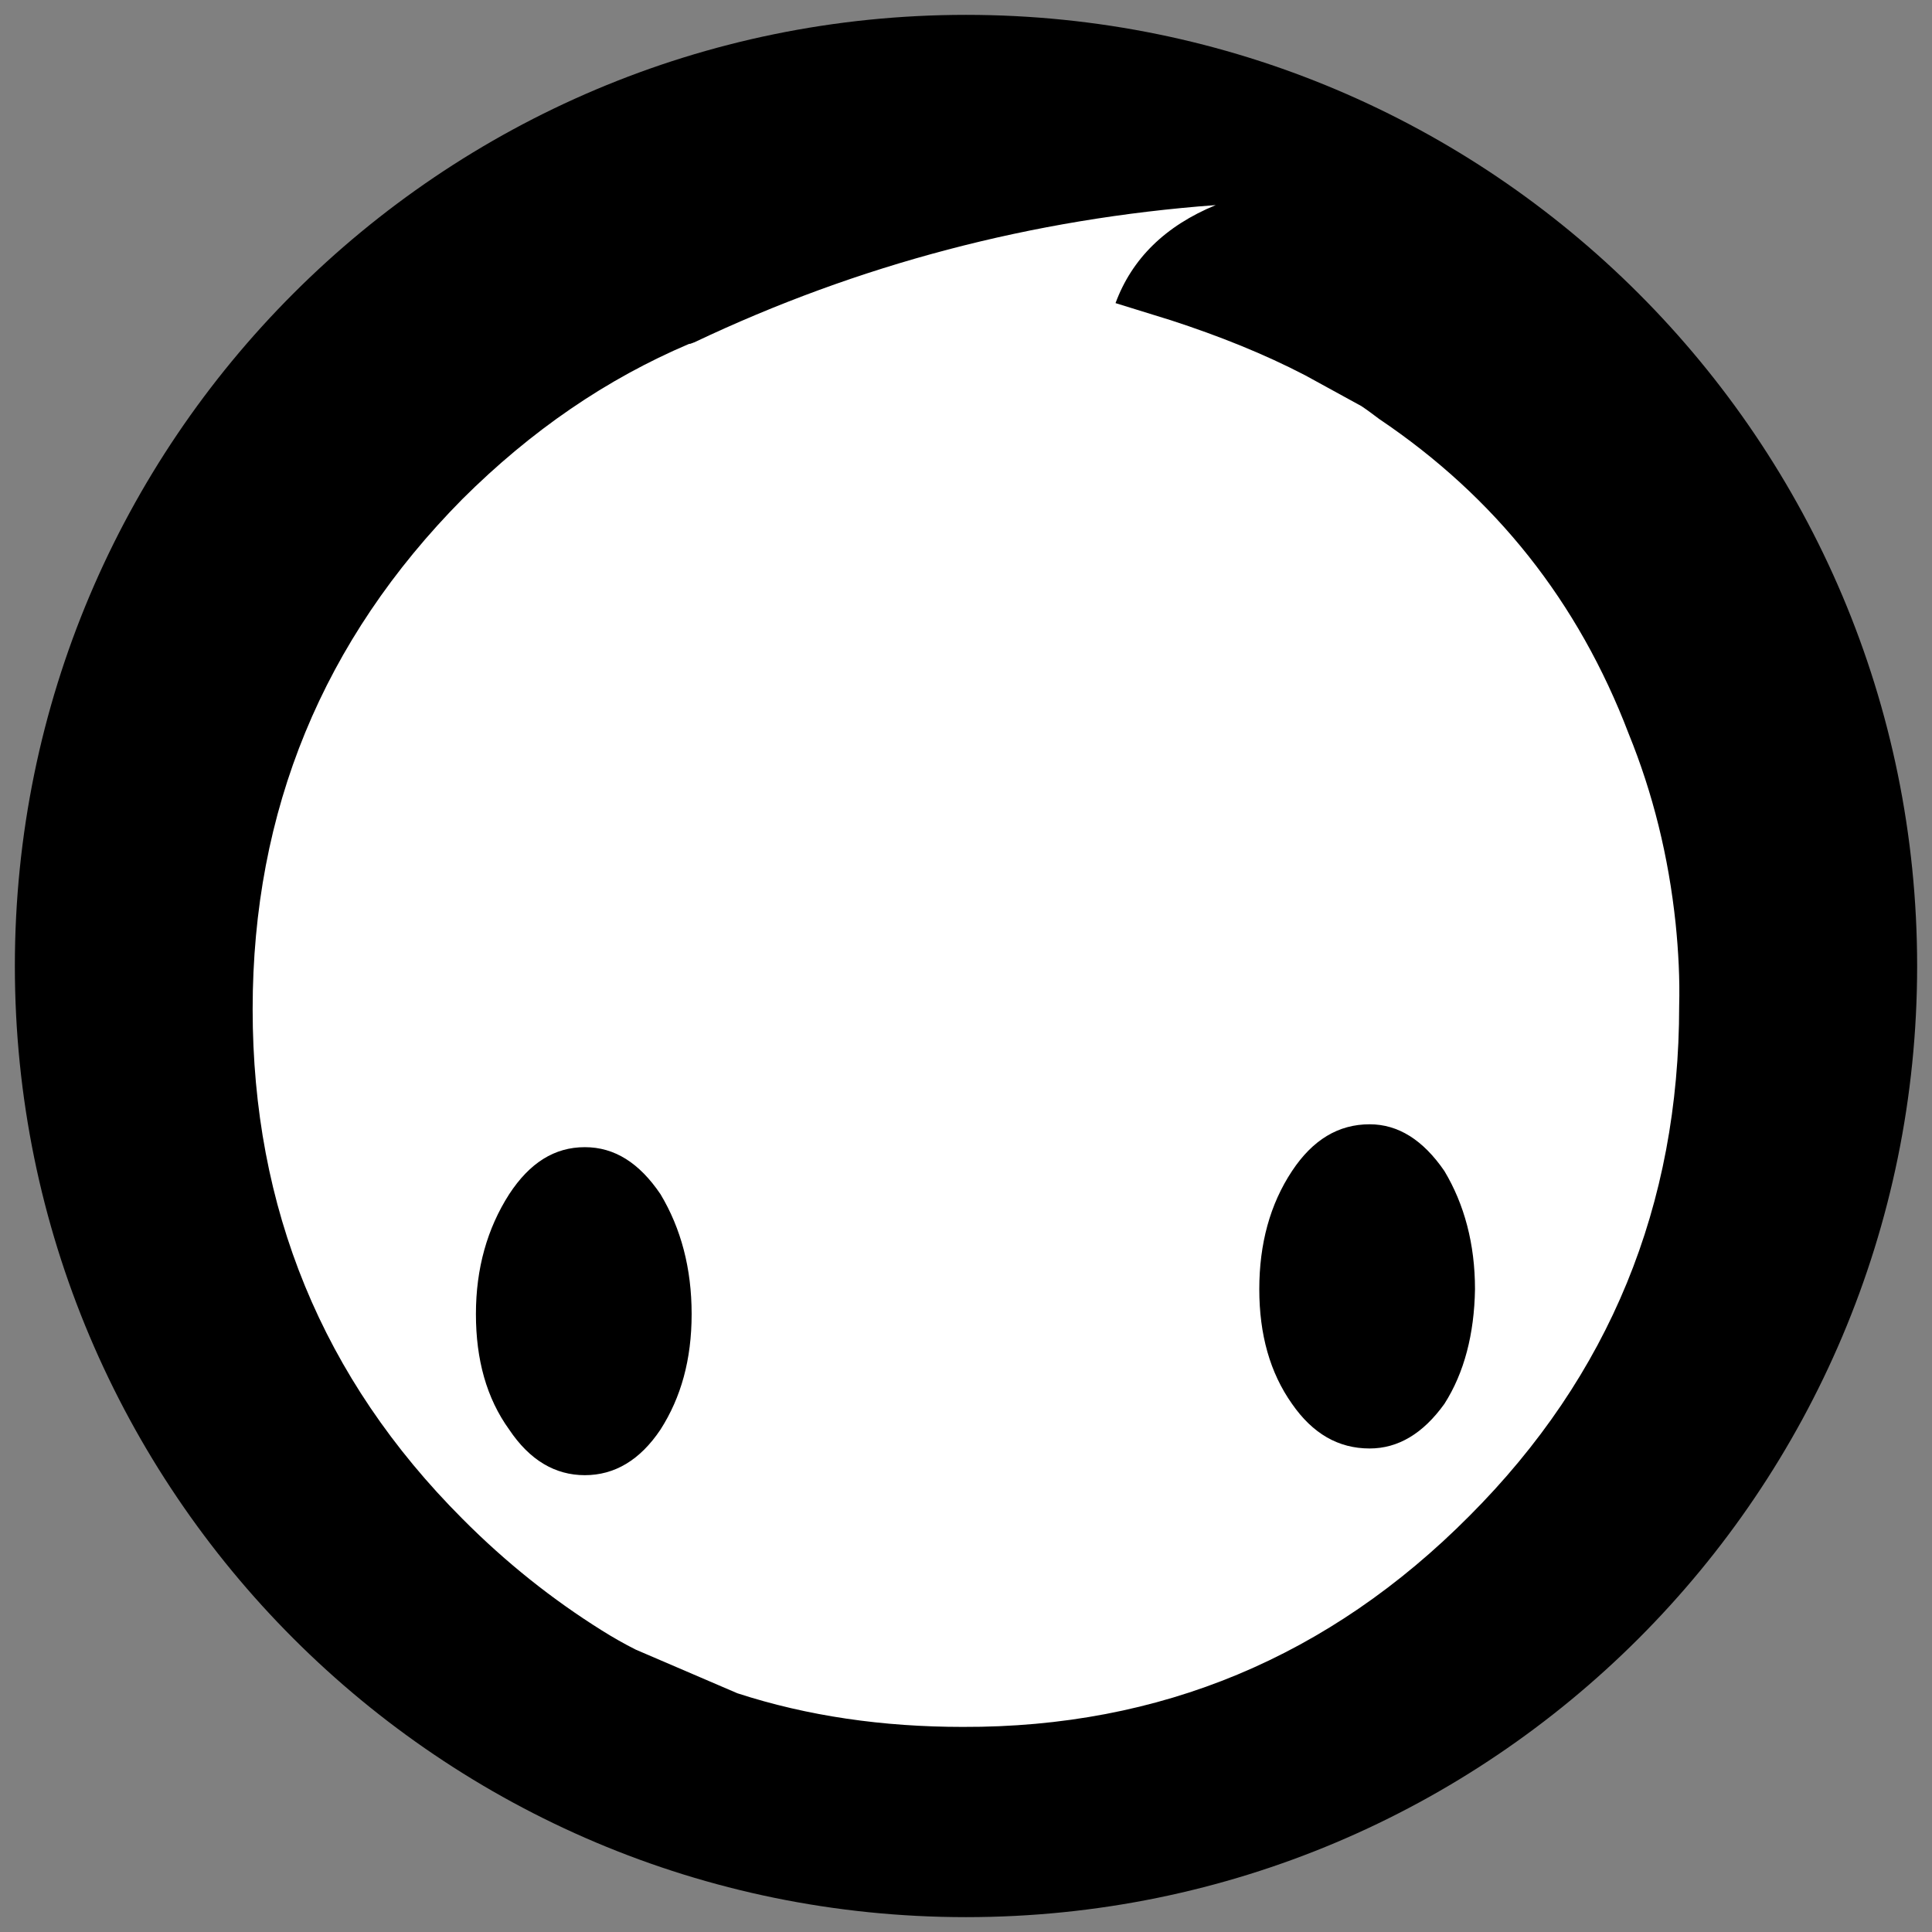
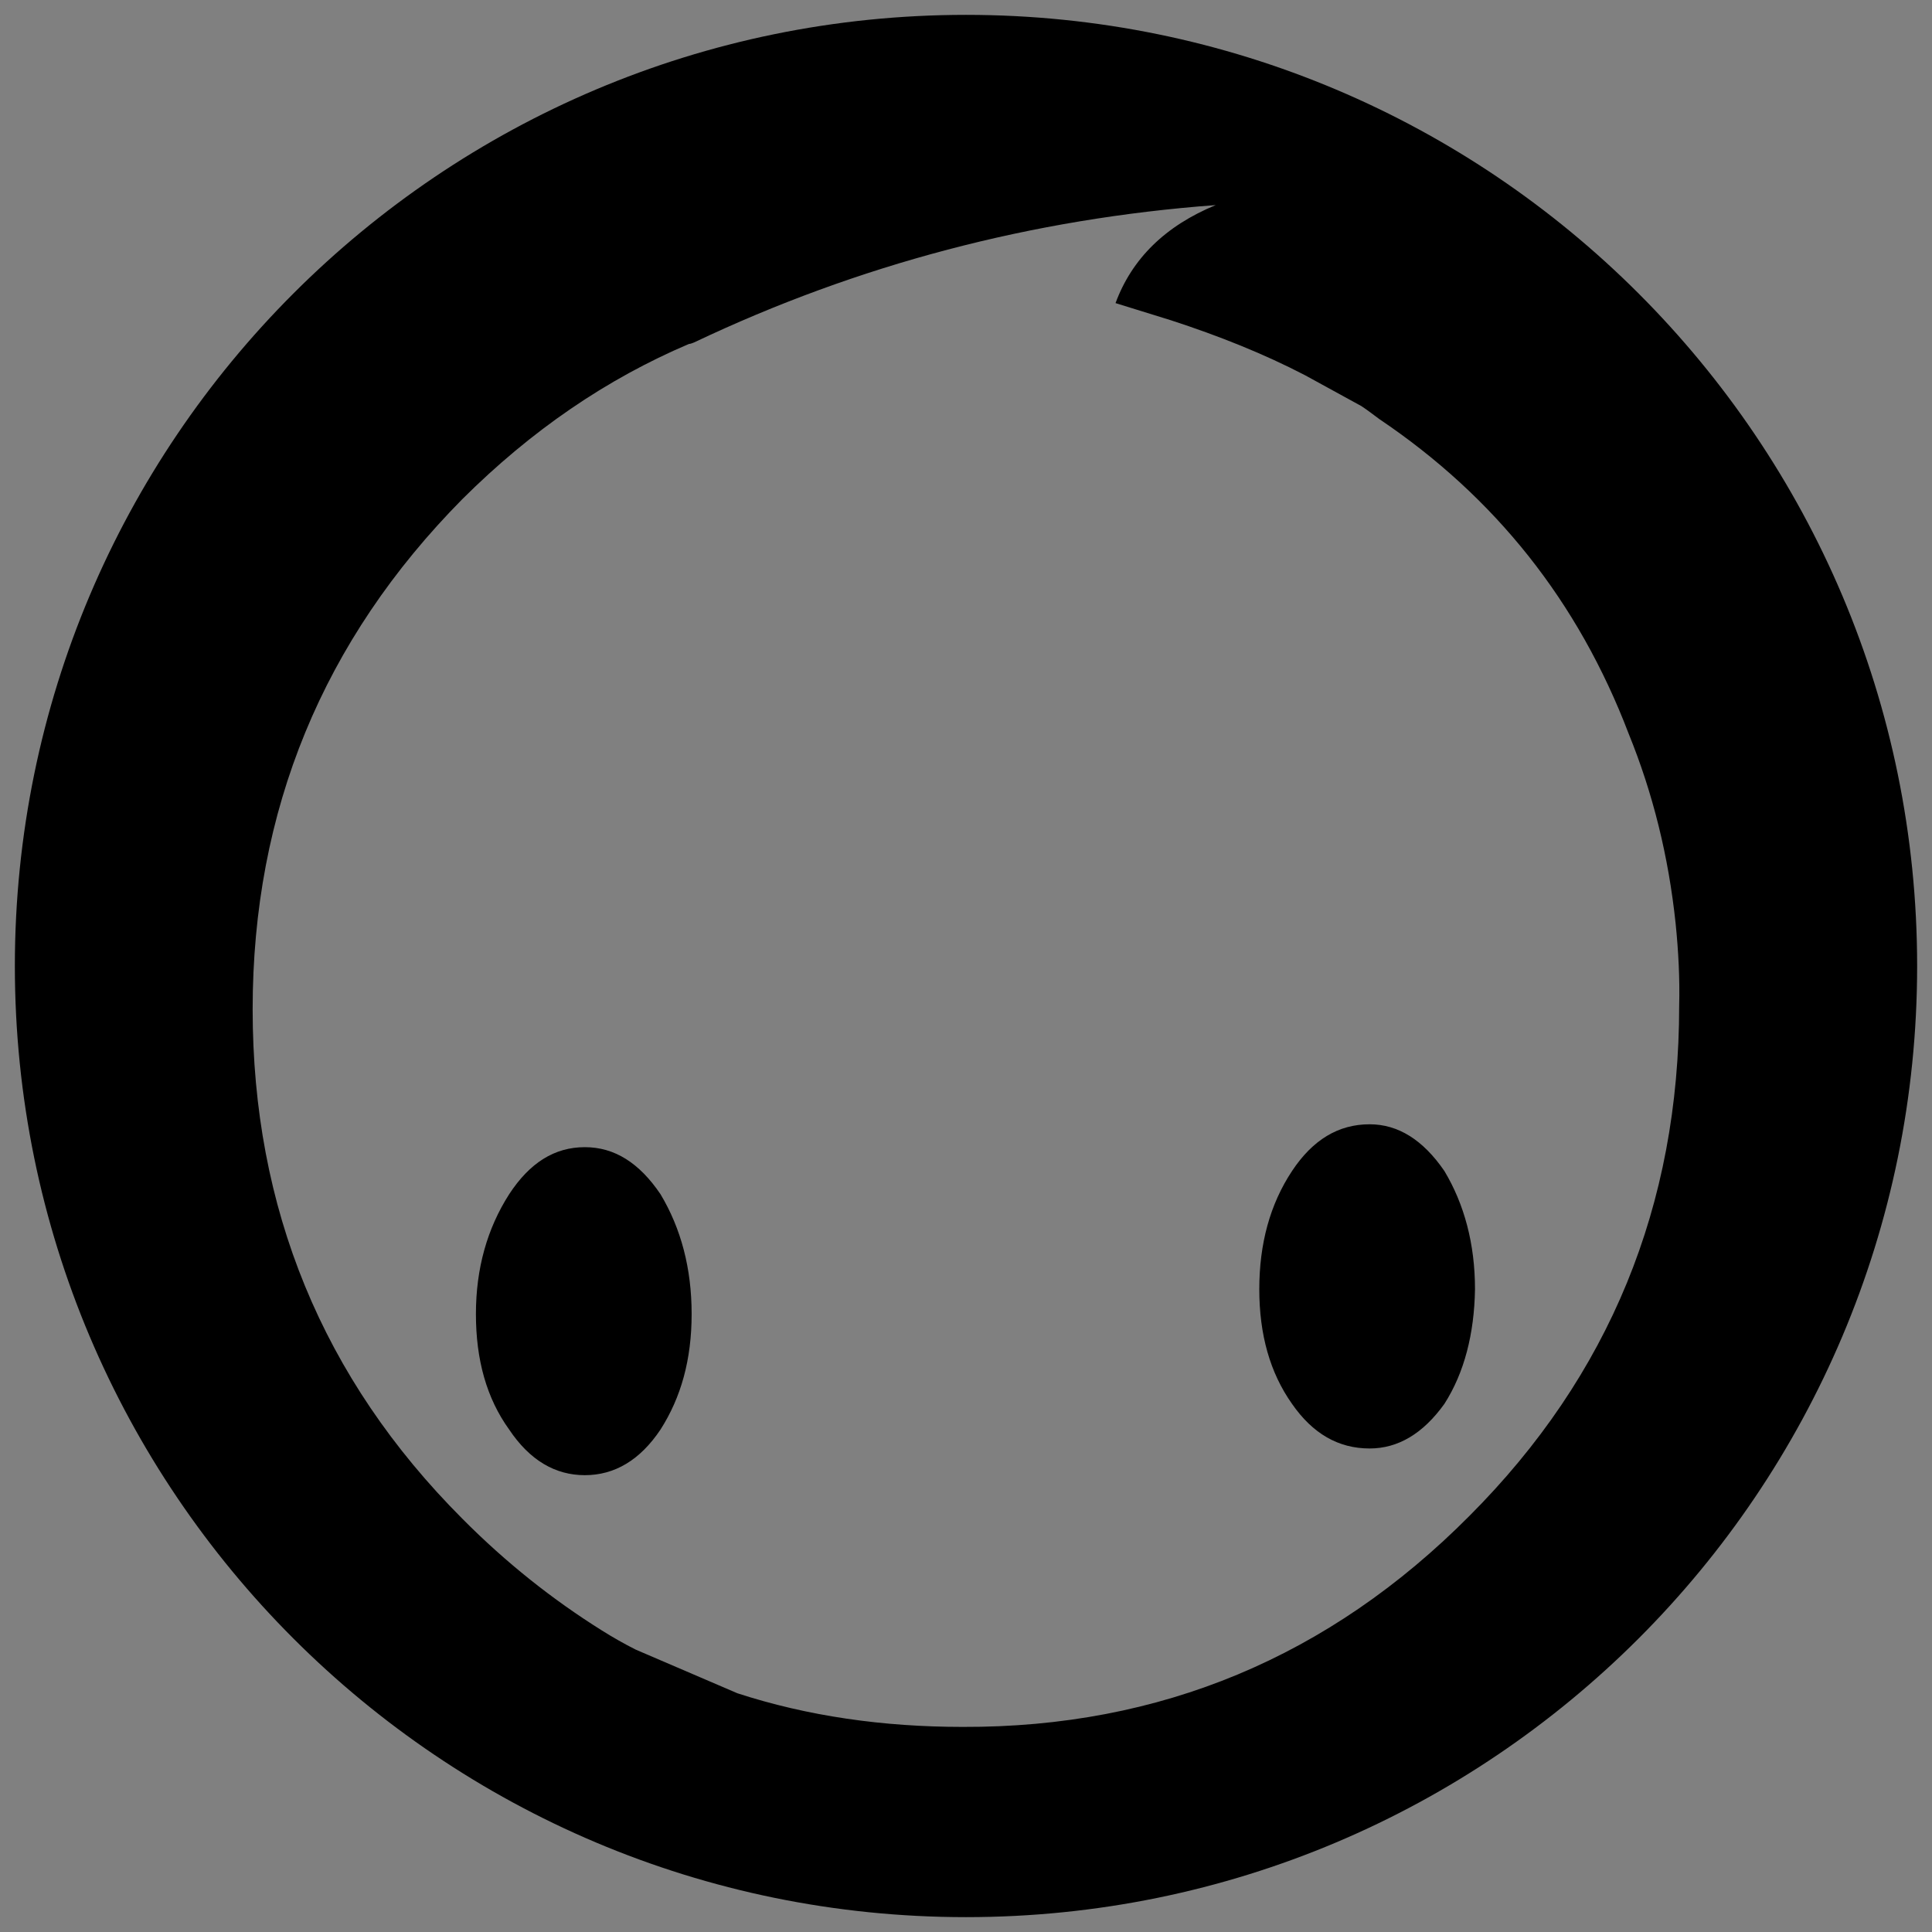
<svg xmlns="http://www.w3.org/2000/svg" version="1.1" viewBox="0 0 520 520" height="520px" width="520px">
  <rect x="0" y="0" width="520" height="520" fill="#808080" stroke="none" />
  <title>RanKunst Logo</title>
  <g fill-rule="evenodd" fill="none" stroke-width="1" stroke="none" id="RanKunst-Logo">
-     <circle r="225.5" cy="260.5" cx="260.5" fill="#FFFFFF" id="Oval" />
    <g fill="#000000" transform="translate(4, 4)" id="Logo">
-       <path id="Combined-Shape" d="M256,0 C397.385,0 512,114.615 512,256 C512,397.385 397.385,512 256,512 C114.615,512 0,397.385 0,256 C0,114.615 114.615,0 256,0 Z M323.22,51.2 C273.863,54.859 226.993,67.183 182.801,88.174 C182.61,88.174 182.418,88.366 182.227,88.366 C181.845,88.559 181.653,88.559 181.462,88.559 C159.27,97.995 138.992,111.86 120.435,130.346 C82.939,168.283 64,214.115 64,267.649 C64,321.184 82.748,367.015 120.435,404.759 C132.296,416.699 144.731,426.52 157.931,434.8 C160.992,436.726 164.053,438.459 167.114,440 L194.471,451.746 C213.41,457.909 233.688,460.799 255.115,460.799 C308.298,460.99 353.829,441.925 391.516,403.989 C429.203,366.245 447.951,320.413 447.951,266.686 C448.143,259.561 447.76,252.051 446.995,244.541 C445.082,226.439 440.873,209.493 434.369,193.509 C420.786,157.884 398.403,129.769 367.22,108.779 C365.69,107.623 364.159,106.468 362.437,105.312 L347.324,97.032 C336.229,91.255 324.176,86.44 311.167,82.204 L296.246,77.582 C300.646,65.643 309.637,56.785 323.22,51.2 Z M153.41,304.761 C161.405,304.761 168.068,308.983 173.778,317.428 C179.299,326.64 182.154,337.388 182.154,349.671 C182.154,361.954 179.299,372.126 173.778,380.762 C168.258,389.015 161.405,393.045 153.41,393.045 C145.415,393.045 138.562,389.015 133.042,380.762 C126.951,372.318 124.095,361.954 124.095,349.671 C124.095,337.388 127.141,326.64 133.042,317.428 C138.562,308.983 145.225,304.761 153.41,304.761 Z M364.639,298.602 C372.303,298.602 379.01,302.793 384.758,311.176 C390.123,320.13 392.997,330.799 392.997,342.993 C392.806,354.995 390.123,365.474 384.758,373.857 C379.01,381.859 372.303,385.859 364.639,385.859 C356.208,385.859 349.31,381.859 343.753,373.857 C337.813,365.474 334.939,355.186 334.939,342.993 C334.939,330.799 337.813,320.13 343.753,311.176 C349.31,302.793 356.208,298.602 364.639,298.602 Z" />
+       <path id="Combined-Shape" d="M256,0 C397.385,0 512,114.615 512,256 C512,397.385 397.385,512 256,512 C114.615,512 0,397.385 0,256 C0,114.615 114.615,0 256,0 Z M323.22,51.2 C273.863,54.859 226.993,67.183 182.801,88.174 C181.845,88.559 181.653,88.559 181.462,88.559 C159.27,97.995 138.992,111.86 120.435,130.346 C82.939,168.283 64,214.115 64,267.649 C64,321.184 82.748,367.015 120.435,404.759 C132.296,416.699 144.731,426.52 157.931,434.8 C160.992,436.726 164.053,438.459 167.114,440 L194.471,451.746 C213.41,457.909 233.688,460.799 255.115,460.799 C308.298,460.99 353.829,441.925 391.516,403.989 C429.203,366.245 447.951,320.413 447.951,266.686 C448.143,259.561 447.76,252.051 446.995,244.541 C445.082,226.439 440.873,209.493 434.369,193.509 C420.786,157.884 398.403,129.769 367.22,108.779 C365.69,107.623 364.159,106.468 362.437,105.312 L347.324,97.032 C336.229,91.255 324.176,86.44 311.167,82.204 L296.246,77.582 C300.646,65.643 309.637,56.785 323.22,51.2 Z M153.41,304.761 C161.405,304.761 168.068,308.983 173.778,317.428 C179.299,326.64 182.154,337.388 182.154,349.671 C182.154,361.954 179.299,372.126 173.778,380.762 C168.258,389.015 161.405,393.045 153.41,393.045 C145.415,393.045 138.562,389.015 133.042,380.762 C126.951,372.318 124.095,361.954 124.095,349.671 C124.095,337.388 127.141,326.64 133.042,317.428 C138.562,308.983 145.225,304.761 153.41,304.761 Z M364.639,298.602 C372.303,298.602 379.01,302.793 384.758,311.176 C390.123,320.13 392.997,330.799 392.997,342.993 C392.806,354.995 390.123,365.474 384.758,373.857 C379.01,381.859 372.303,385.859 364.639,385.859 C356.208,385.859 349.31,381.859 343.753,373.857 C337.813,365.474 334.939,355.186 334.939,342.993 C334.939,330.799 337.813,320.13 343.753,311.176 C349.31,302.793 356.208,298.602 364.639,298.602 Z" />
    </g>
  </g>
</svg>